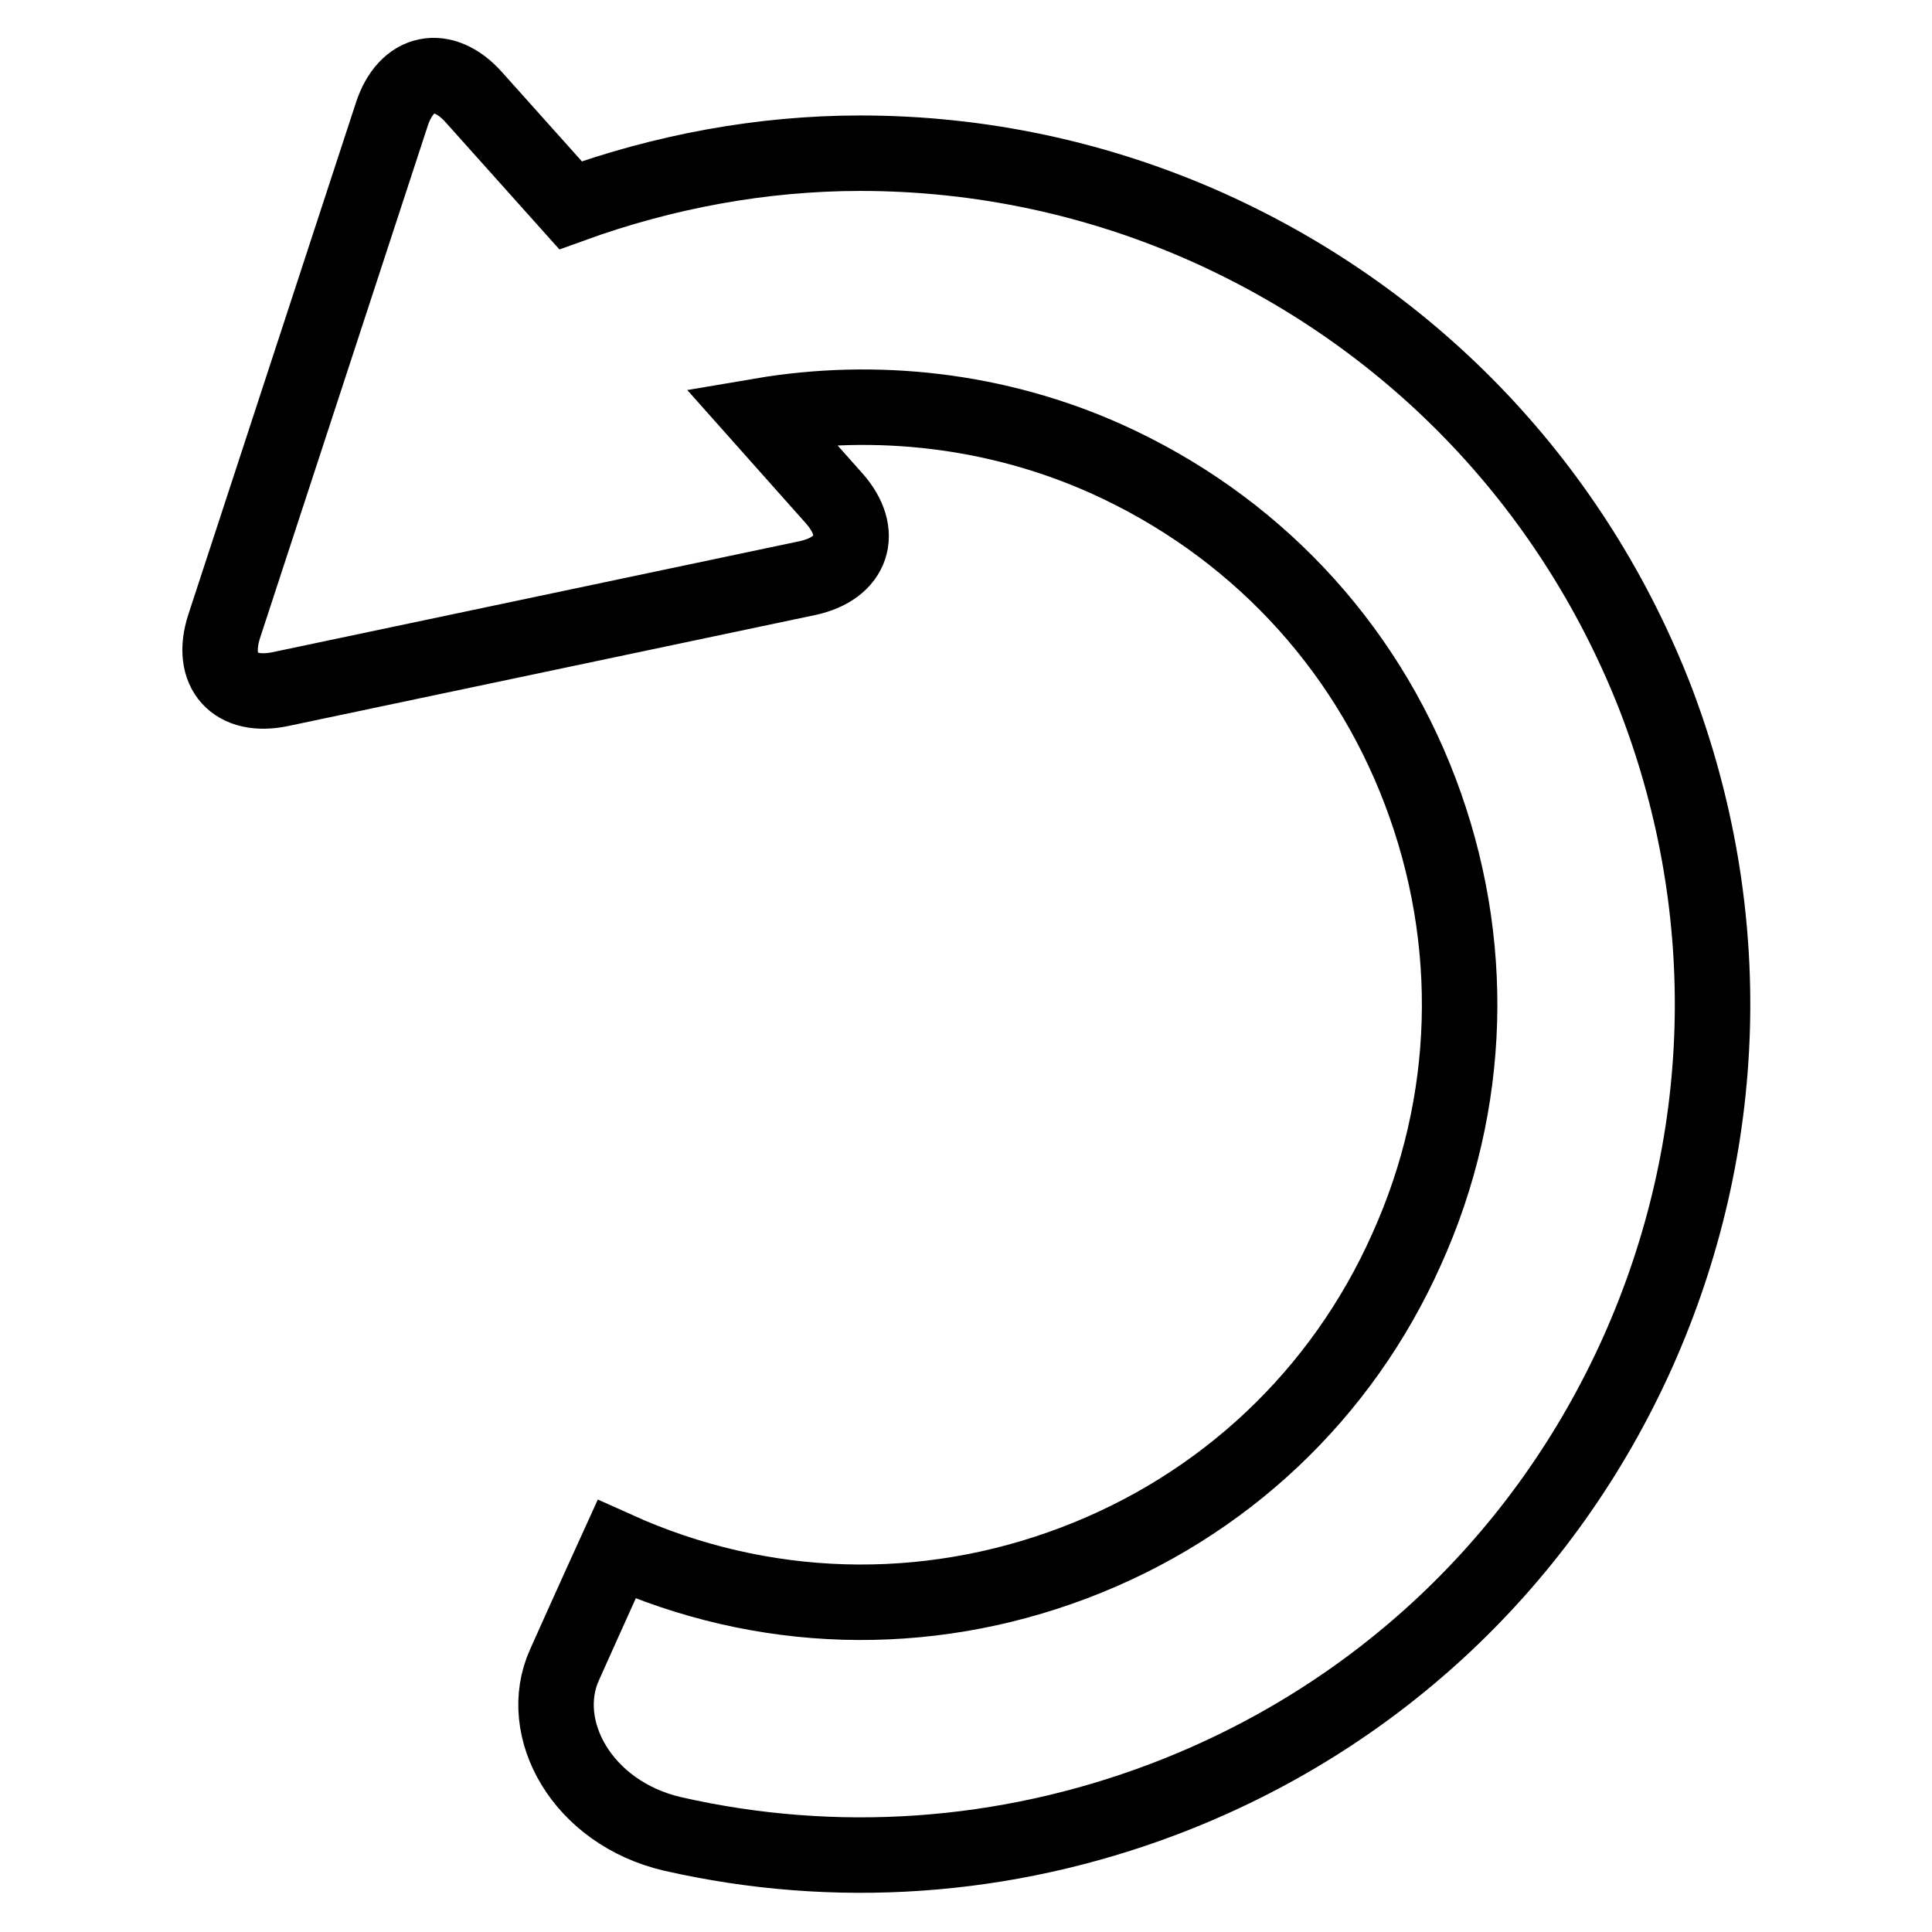
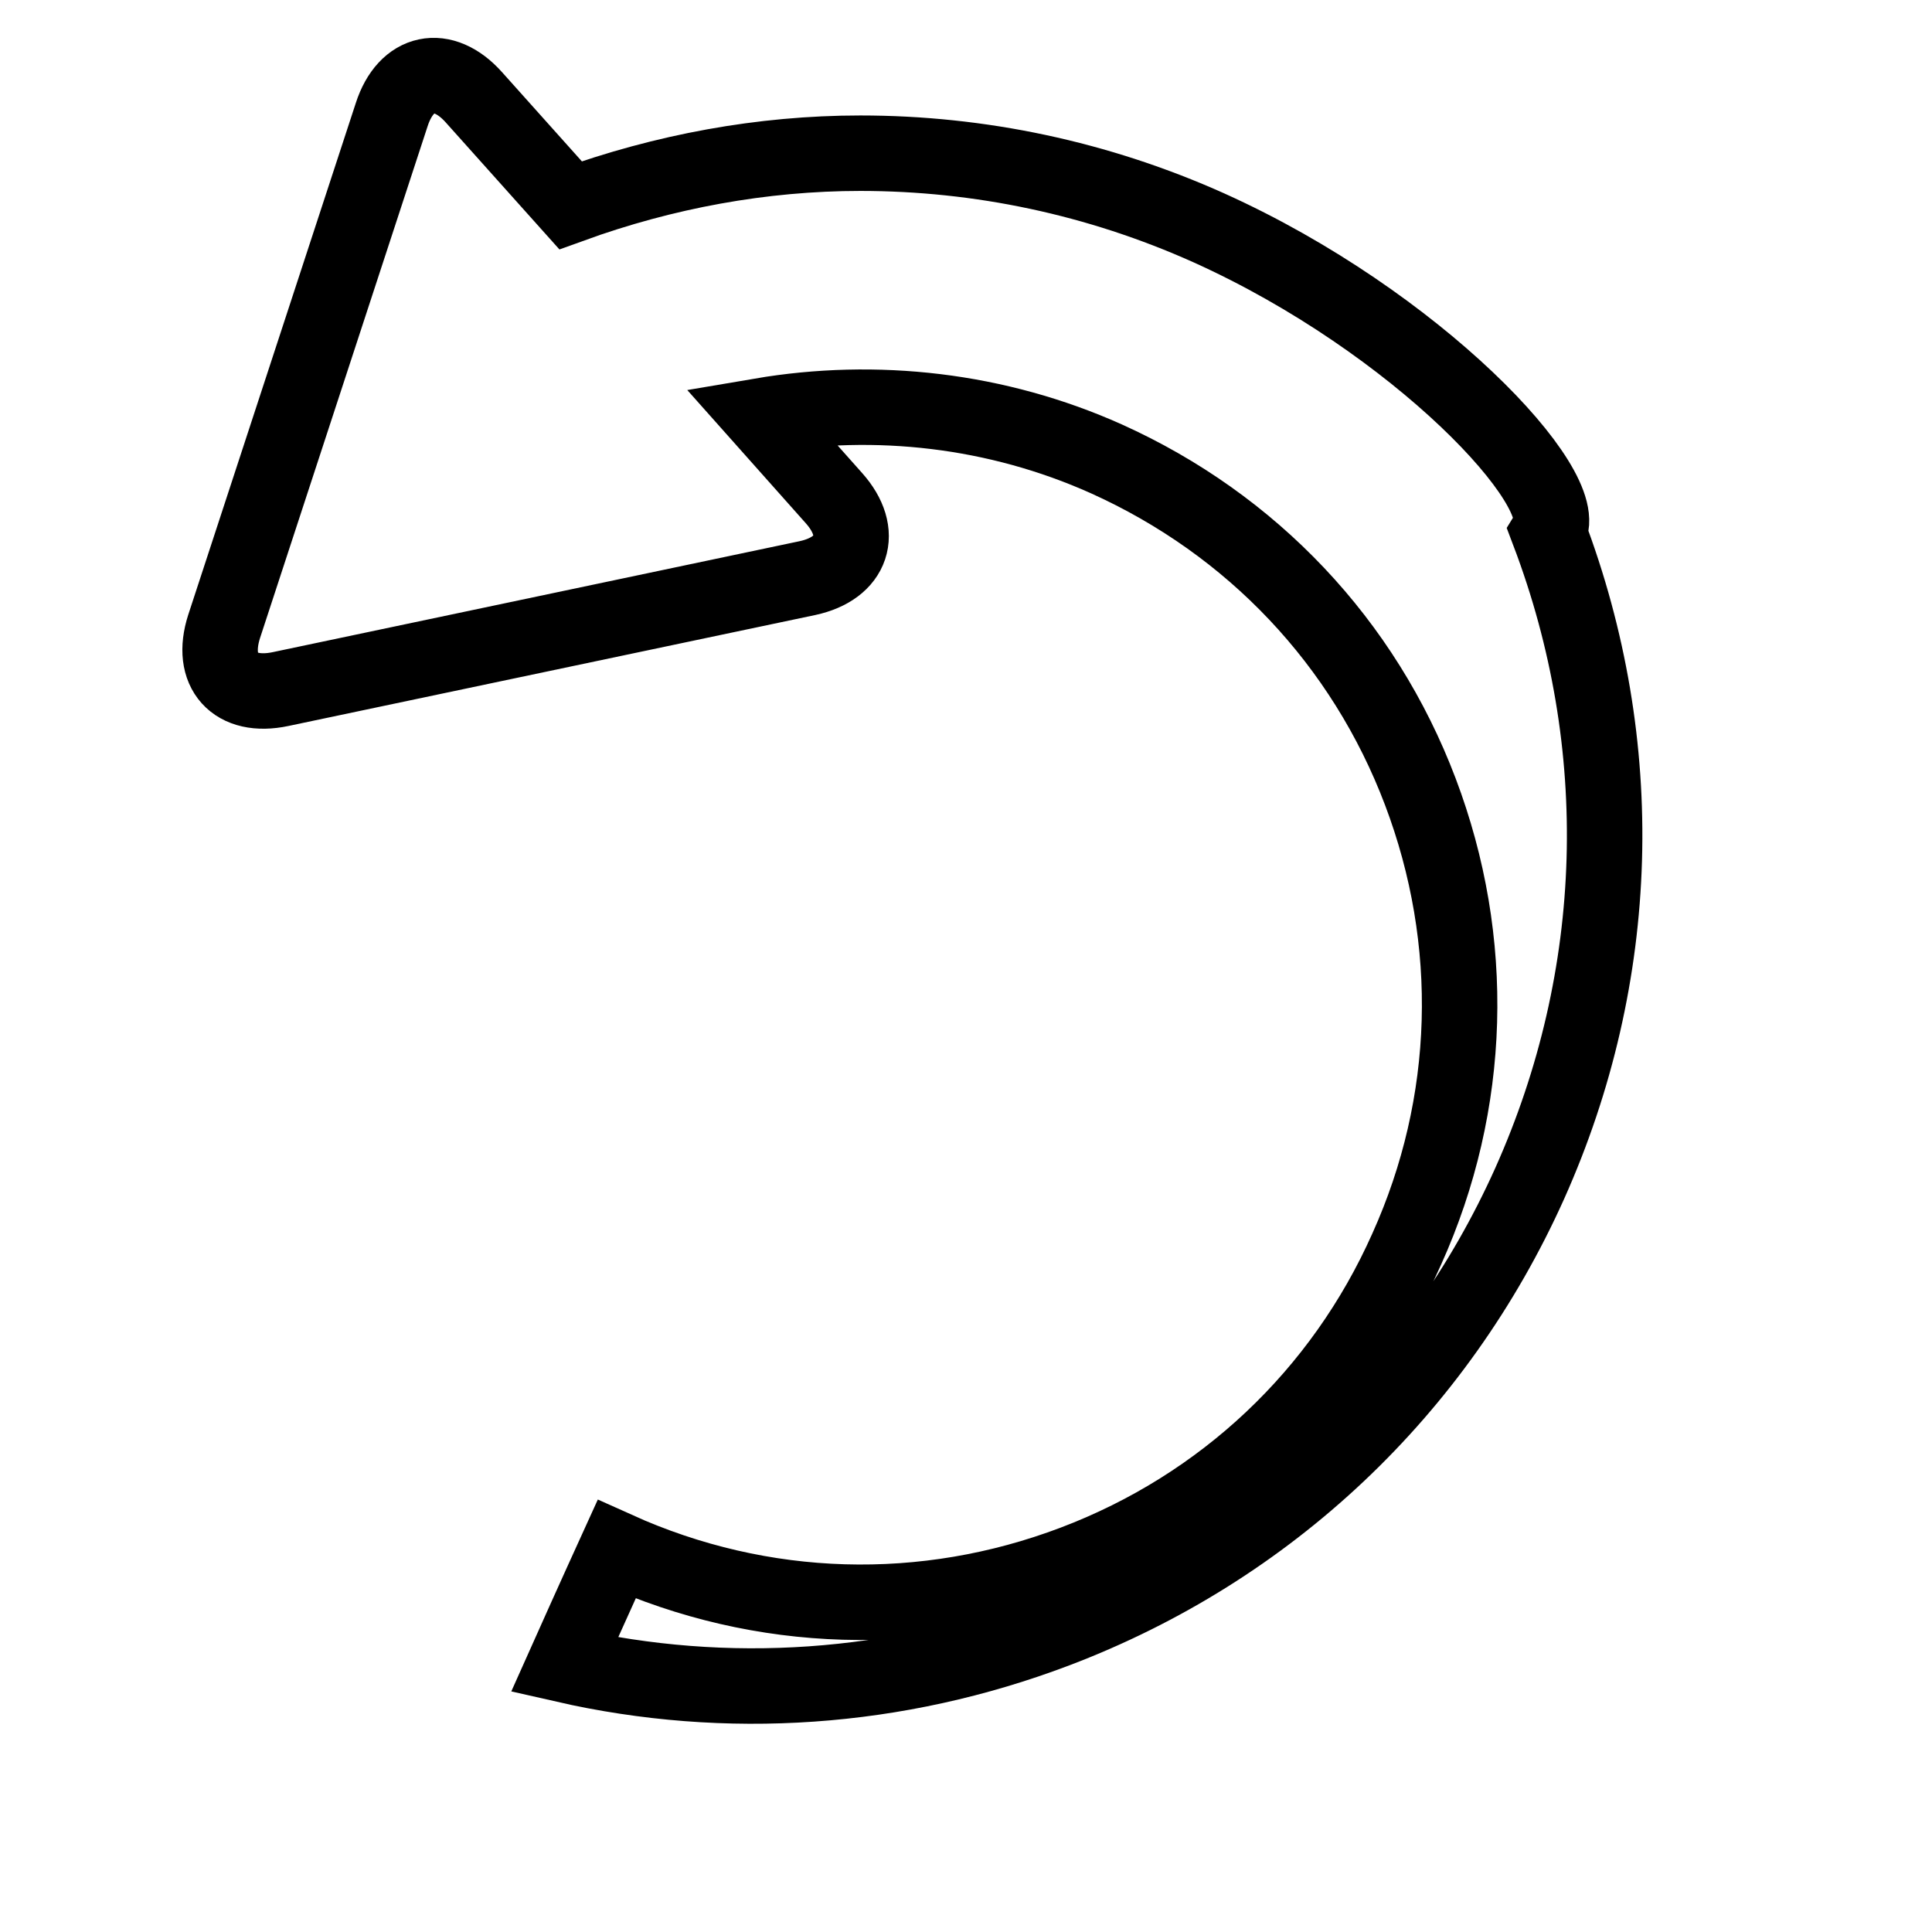
<svg xmlns="http://www.w3.org/2000/svg" version="1.1" x="0px" y="0px" viewBox="0 0 256 256" enable-background="new 0 0 256 256" xml:space="preserve">
  <g>
    <g>
      <g>
-         <path stroke-width="10" fill-opacity="0" stroke="#000000" d="M160.2,30.2c-14.7-6.6-30.4-9.9-46.2-9.9c-13,0-26,2.4-38.4,6.9L62.8,12.9c-4.1-4.6-9-3.6-10.9,2.3L29.7,83c-1.9,5.9,1.4,9.6,7.5,8.3l69.8-14.7c6-1.3,7.6-6,3.5-10.6l-9.7-10.9c15.3-2.6,31.3-0.8,45.8,5.7c19.3,8.7,34.1,24.3,41.6,44.1c7.5,19.8,6.9,41.3-1.8,60.6c-8.6,19.3-24.3,34.1-44.1,41.6c-19.8,7.5-41.3,6.9-60.6-1.8c0,0-3.1,6.8-6.9,15.3c-3.8,8.4,2.3,19.6,14.3,22.4c21.5,4.9,44,3.4,65.1-4.6c28.2-10.7,50.5-31.8,62.8-59.2c12.3-27.5,13.2-58.1,2.5-86.3C208.7,64.9,187.7,42.6,160.2,30.2z" />
+         <path stroke-width="10" fill-opacity="0" stroke="#000000" d="M160.2,30.2c-14.7-6.6-30.4-9.9-46.2-9.9c-13,0-26,2.4-38.4,6.9L62.8,12.9c-4.1-4.6-9-3.6-10.9,2.3L29.7,83c-1.9,5.9,1.4,9.6,7.5,8.3l69.8-14.7c6-1.3,7.6-6,3.5-10.6l-9.7-10.9c15.3-2.6,31.3-0.8,45.8,5.7c19.3,8.7,34.1,24.3,41.6,44.1c7.5,19.8,6.9,41.3-1.8,60.6c-8.6,19.3-24.3,34.1-44.1,41.6c-19.8,7.5-41.3,6.9-60.6-1.8c0,0-3.1,6.8-6.9,15.3c21.5,4.9,44,3.4,65.1-4.6c28.2-10.7,50.5-31.8,62.8-59.2c12.3-27.5,13.2-58.1,2.5-86.3C208.7,64.9,187.7,42.6,160.2,30.2z" />
      </g>
      <g />
      <g />
      <g />
      <g />
      <g />
      <g />
      <g />
      <g />
      <g />
      <g />
      <g />
      <g />
      <g />
      <g />
      <g />
    </g>
  </g>
</svg>